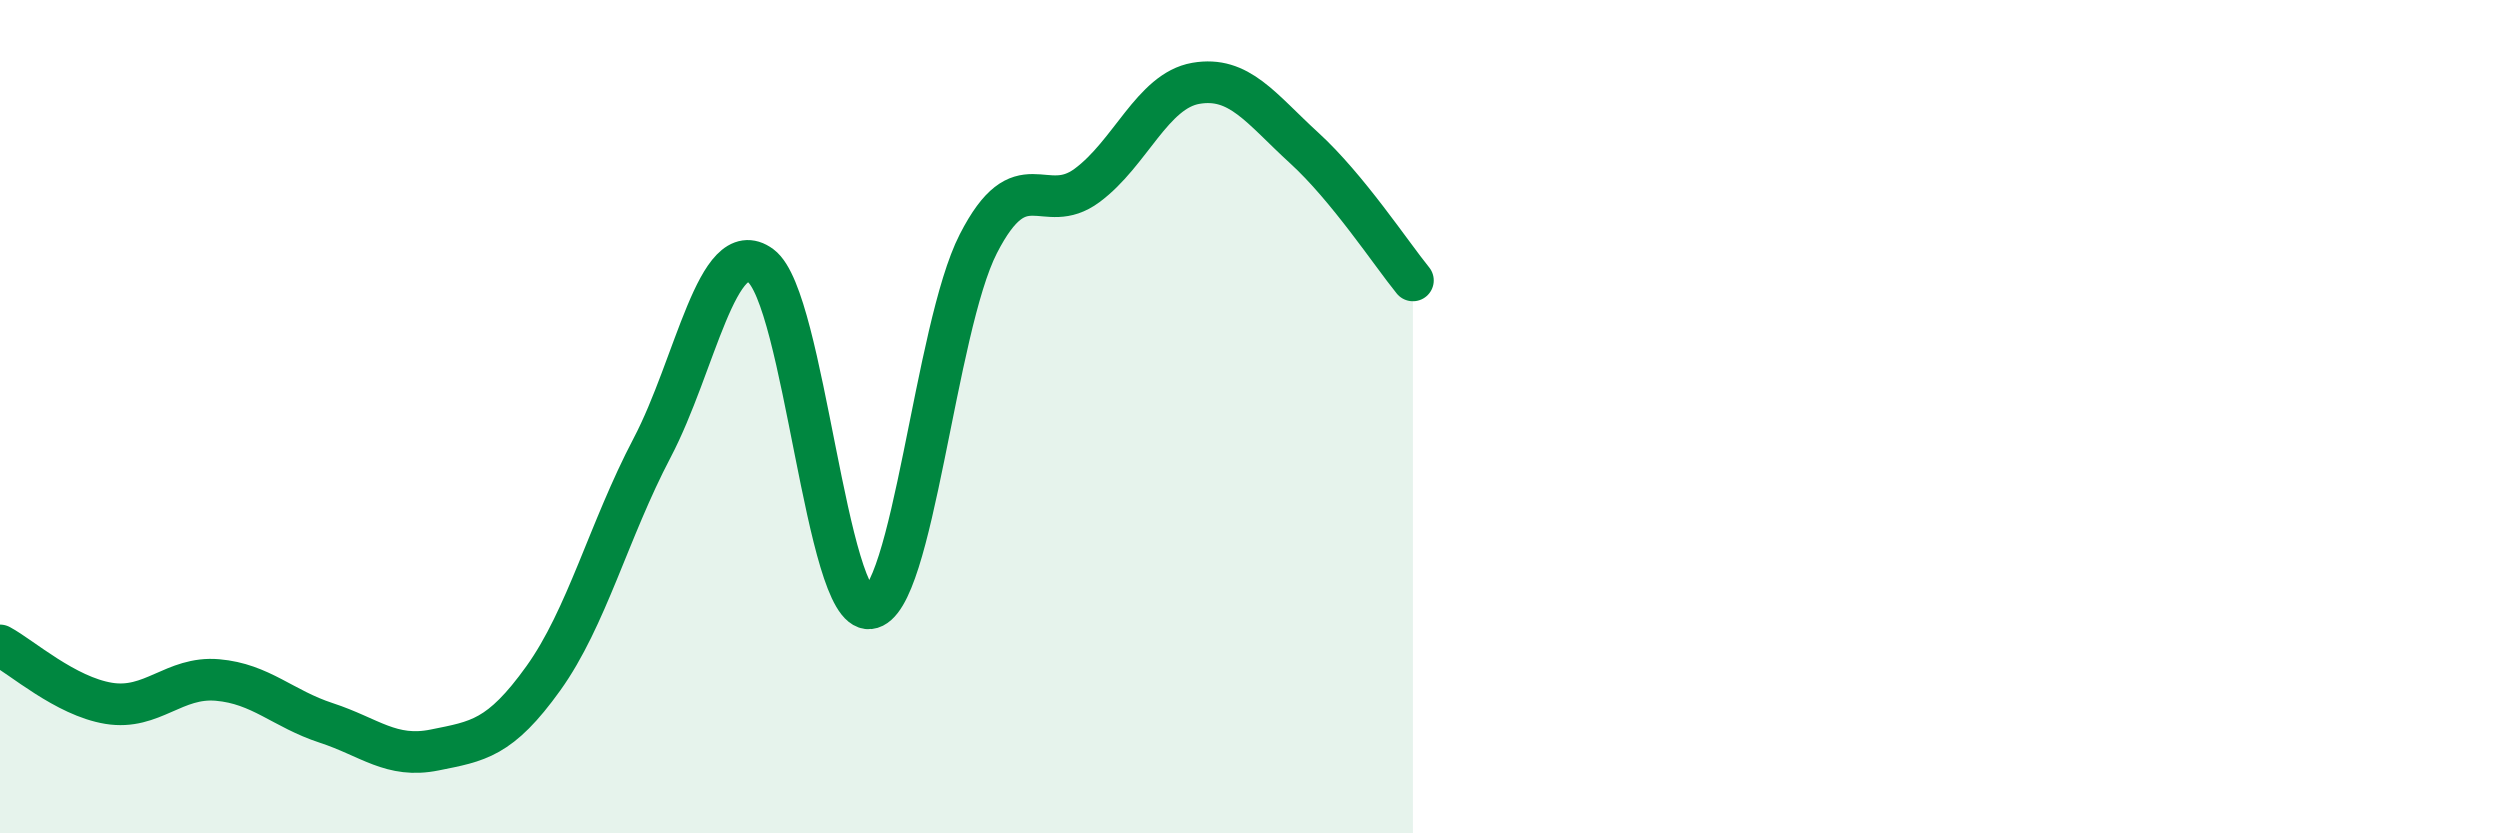
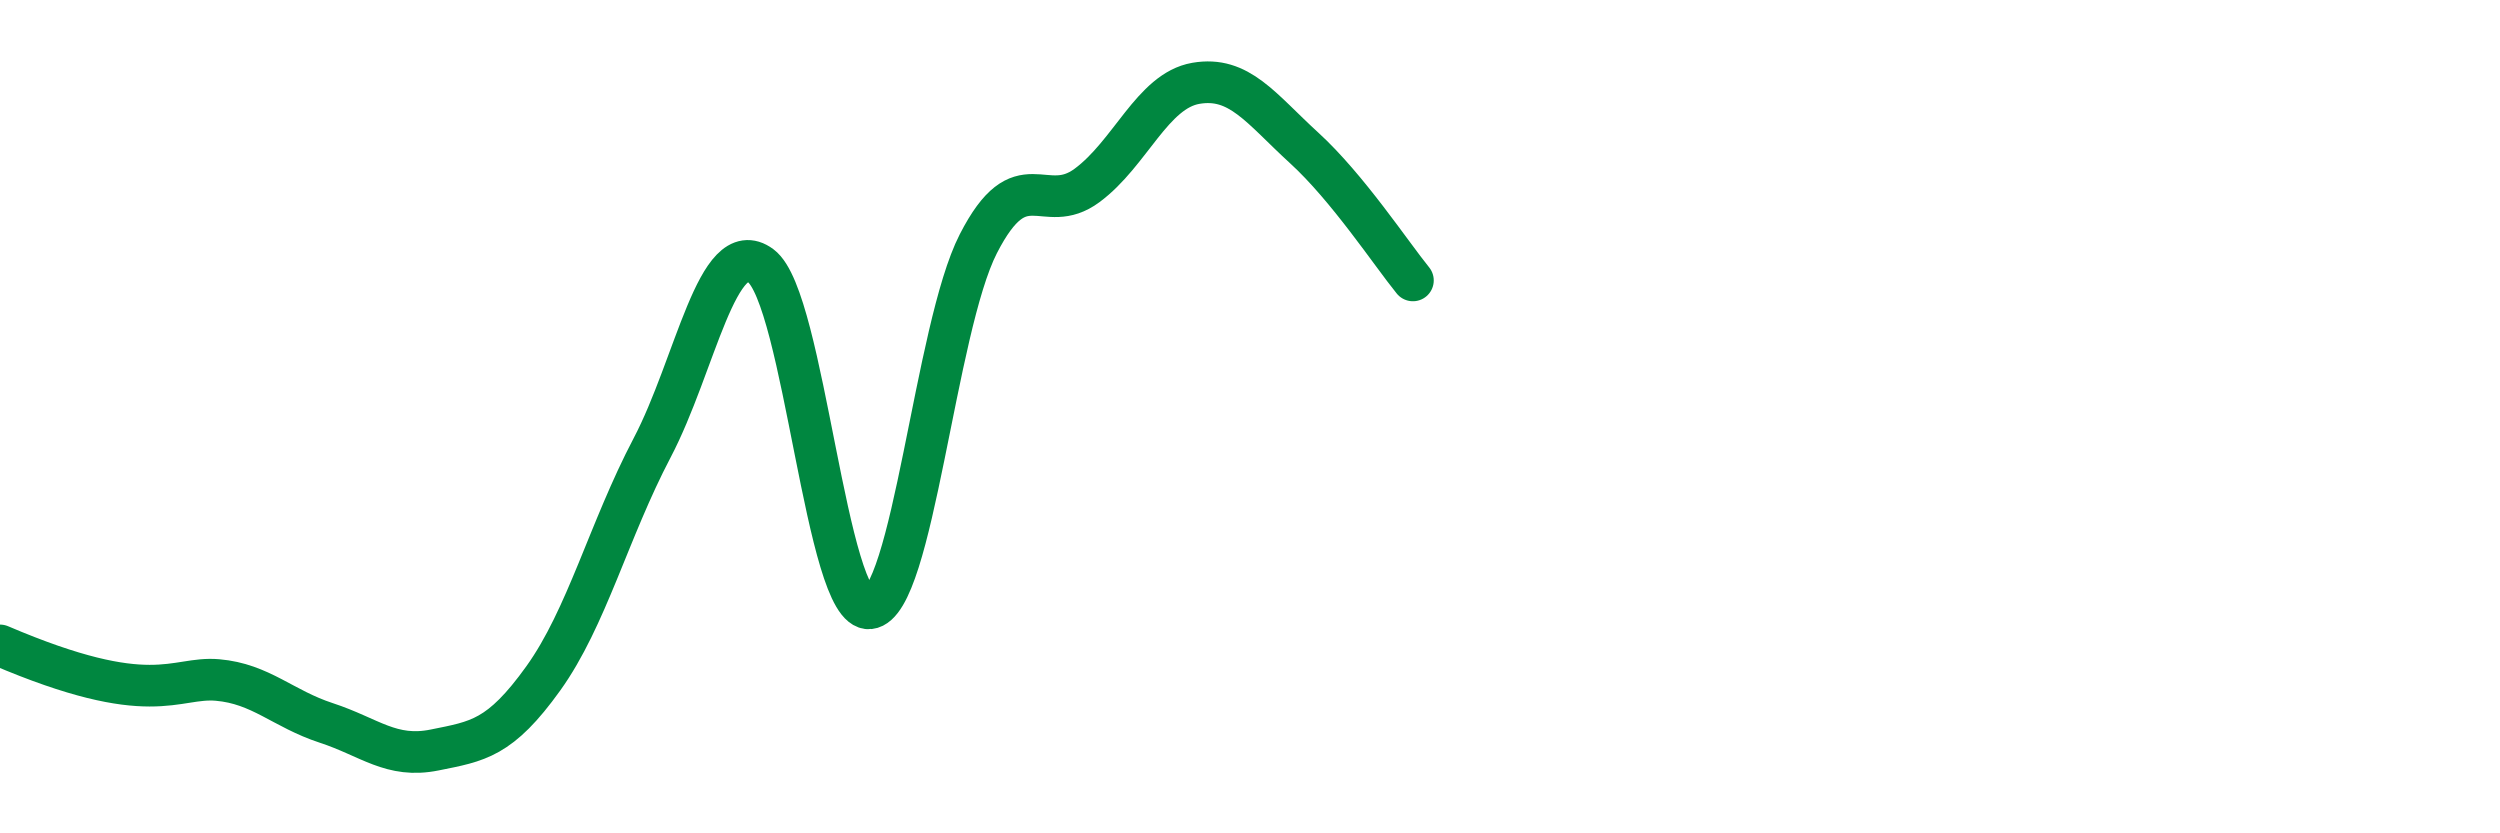
<svg xmlns="http://www.w3.org/2000/svg" width="60" height="20" viewBox="0 0 60 20">
-   <path d="M 0,15.49 C 0.52,15.77 1.57,16.71 2.61,16.88 C 3.65,17.05 4.18,16.23 5.22,16.32 C 6.26,16.41 6.79,17.01 7.83,17.35 C 8.87,17.69 9.39,18.21 10.43,18 C 11.47,17.79 12,17.73 13.04,16.28 C 14.08,14.83 14.61,12.73 15.65,10.75 C 16.69,8.77 17.22,5.61 18.26,6.38 C 19.3,7.15 19.83,14.71 20.87,14.6 C 21.91,14.49 22.44,7.88 23.48,5.85 C 24.52,3.82 25.05,5.22 26.09,4.45 C 27.13,3.68 27.66,2.18 28.7,2 C 29.74,1.82 30.26,2.6 31.3,3.55 C 32.34,4.5 33.39,6.09 33.91,6.73L33.91 20L0 20Z" fill="#008740" opacity="0.1" stroke-linecap="round" stroke-linejoin="round" />
-   <path d="M 0,15.49 C 0.52,15.77 1.57,16.71 2.61,16.88 C 3.65,17.05 4.18,16.23 5.22,16.32 C 6.26,16.41 6.79,17.01 7.83,17.35 C 8.87,17.69 9.39,18.21 10.43,18 C 11.47,17.79 12,17.73 13.04,16.28 C 14.08,14.83 14.61,12.73 15.65,10.75 C 16.69,8.77 17.22,5.61 18.26,6.38 C 19.3,7.15 19.83,14.71 20.87,14.6 C 21.91,14.49 22.44,7.88 23.48,5.85 C 24.52,3.82 25.05,5.22 26.09,4.45 C 27.13,3.68 27.66,2.18 28.7,2 C 29.74,1.82 30.26,2.6 31.3,3.55 C 32.34,4.5 33.39,6.09 33.91,6.73" stroke="#008740" stroke-width="1" fill="none" stroke-linecap="round" stroke-linejoin="round" />
+   <path d="M 0,15.49 C 3.65,17.05 4.18,16.23 5.22,16.32 C 6.26,16.41 6.79,17.01 7.83,17.35 C 8.87,17.69 9.39,18.21 10.43,18 C 11.47,17.79 12,17.73 13.04,16.28 C 14.08,14.83 14.61,12.73 15.65,10.75 C 16.69,8.77 17.22,5.61 18.26,6.38 C 19.3,7.15 19.83,14.71 20.87,14.6 C 21.91,14.49 22.44,7.88 23.48,5.85 C 24.52,3.82 25.05,5.22 26.09,4.45 C 27.13,3.68 27.66,2.18 28.7,2 C 29.74,1.82 30.26,2.6 31.3,3.55 C 32.34,4.5 33.39,6.09 33.91,6.73" stroke="#008740" stroke-width="1" fill="none" stroke-linecap="round" stroke-linejoin="round" />
</svg>